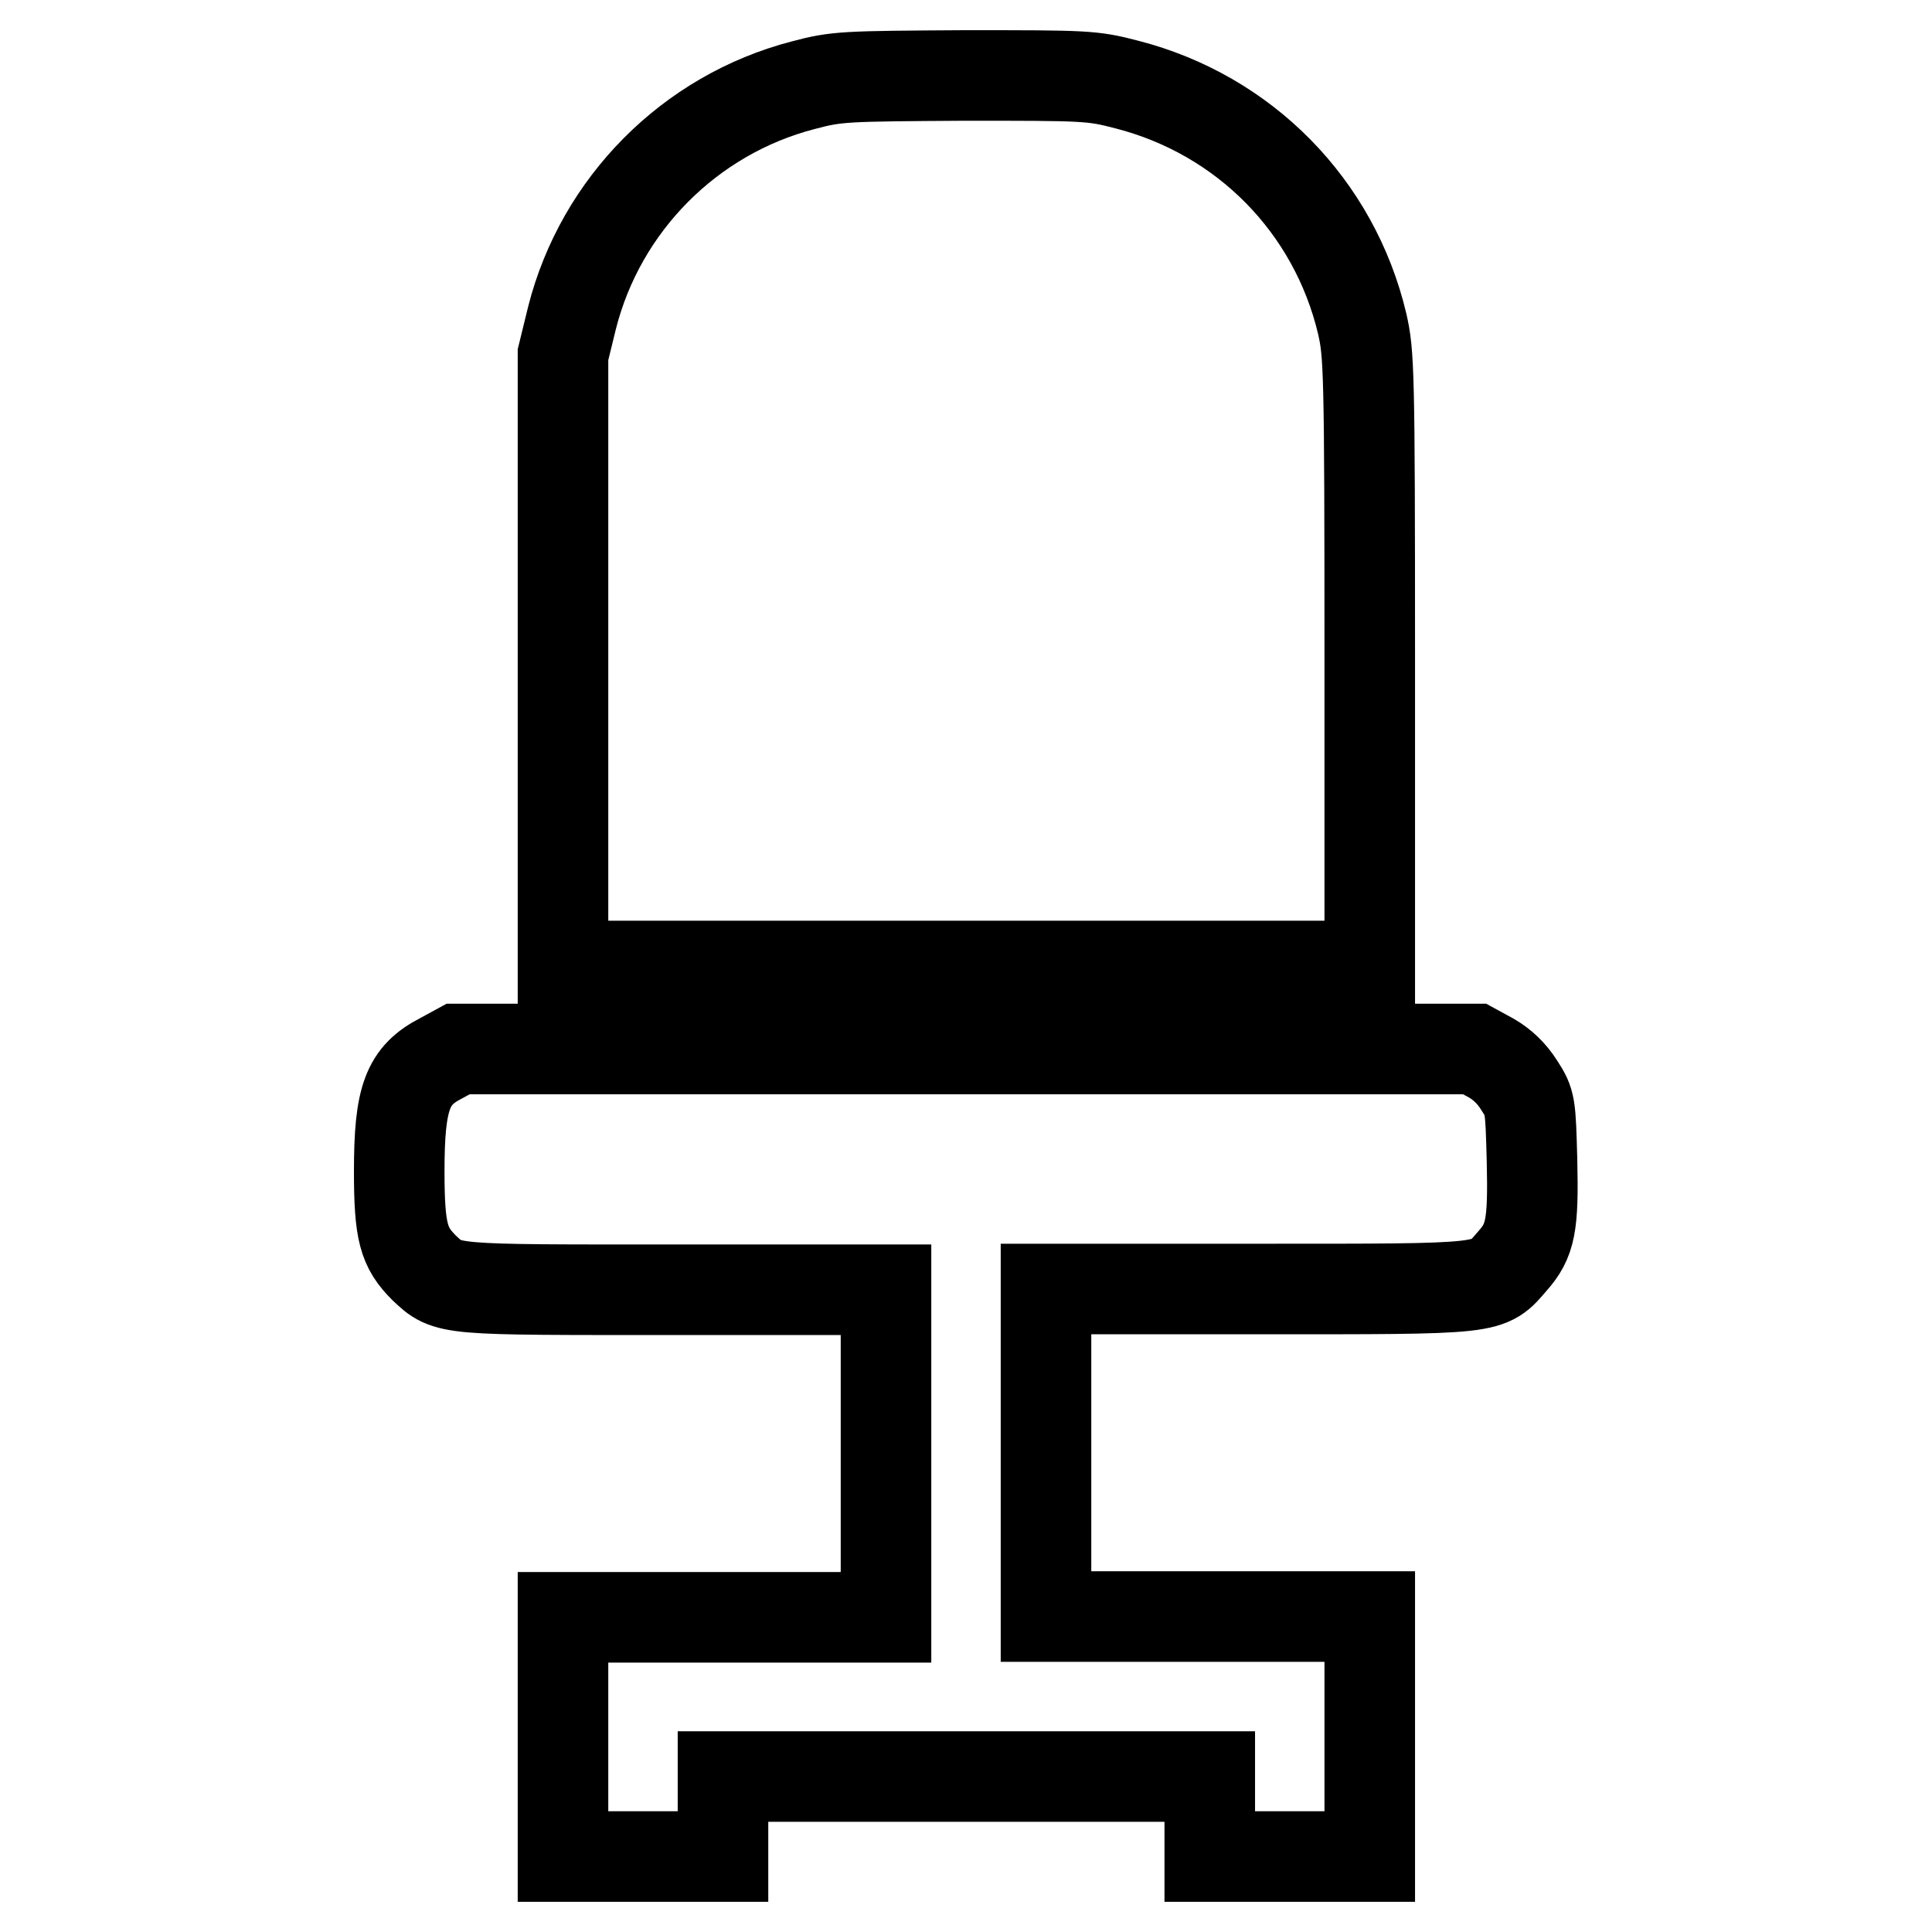
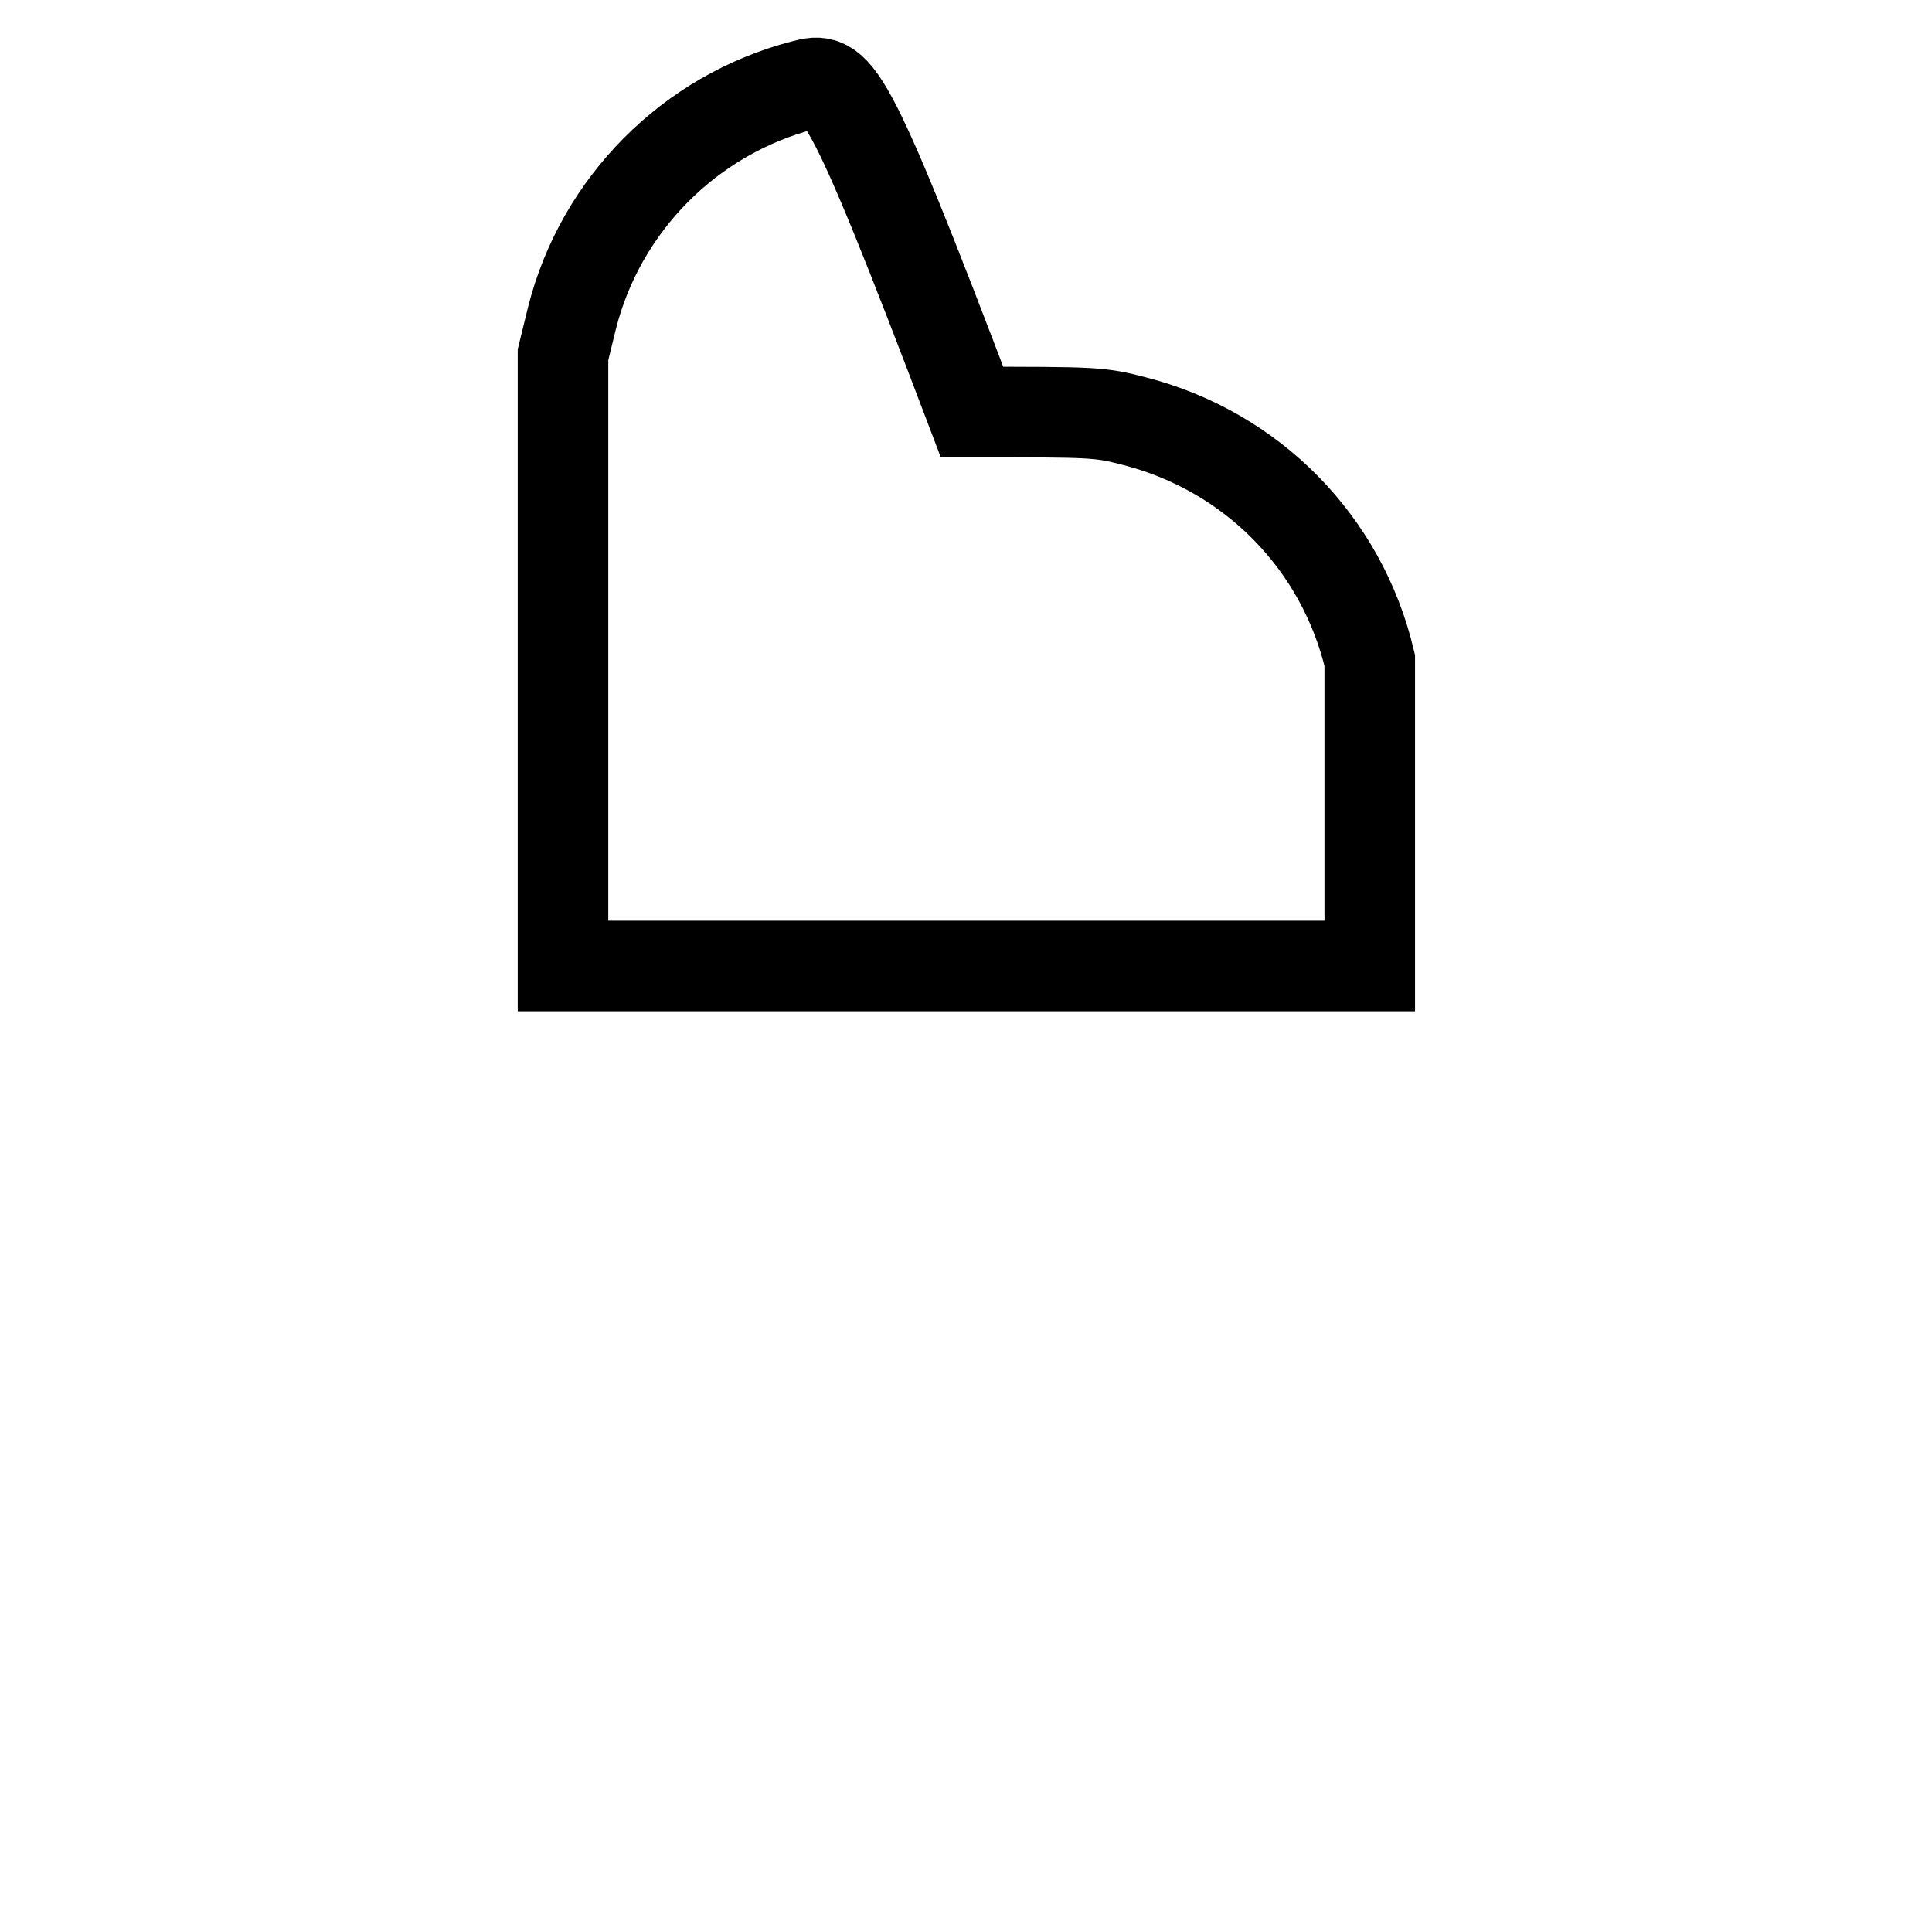
<svg xmlns="http://www.w3.org/2000/svg" version="1.1" x="0px" y="0px" viewBox="0 0 256 256" enable-background="new 0 0 256 256" xml:space="preserve">
  <g>
    <g>
      <g>
-         <path stroke-width="12" fill-opacity="0" stroke="#000000" d="M106.4,11.3c-15,3.9-26.8,15.8-30.6,30.8L74.6,47v40.5V128H128h53.5V87.5c0-38.7-0.1-40.6-1-44.6c-3.7-15.6-15.6-27.7-31.2-31.7c-4.6-1.2-5.4-1.2-21.5-1.2C111.9,10.1,110.9,10.1,106.4,11.3z" />
-         <path stroke-width="12" fill-opacity="0" stroke="#000000" d="M58.5,140.2c-4.5,2.3-5.6,5.2-5.6,15c0,8.1,0.6,10.1,3.3,12.8c3.2,3,2.7,2.9,33.2,2.9h28v21.7v21.7H96H74.6v15.9V246h10.6h10.6v-5.3v-5.3H128h32.3v5.3v5.3h10.6h10.6v-15.9v-15.9H160h-21.4v-21.7v-21.7h28.1c31.5,0,30.4,0.1,33.7-3.7c2.4-2.7,2.8-4.7,2.6-13.3c-0.2-7.4-0.2-7.7-1.7-10c-1-1.6-2.3-2.8-3.7-3.6l-2.2-1.2h-67.4H60.7L58.5,140.2z" />
+         <path stroke-width="12" fill-opacity="0" stroke="#000000" d="M106.4,11.3c-15,3.9-26.8,15.8-30.6,30.8L74.6,47v40.5V128H128h53.5V87.5c-3.7-15.6-15.6-27.7-31.2-31.7c-4.6-1.2-5.4-1.2-21.5-1.2C111.9,10.1,110.9,10.1,106.4,11.3z" />
      </g>
    </g>
  </g>
</svg>